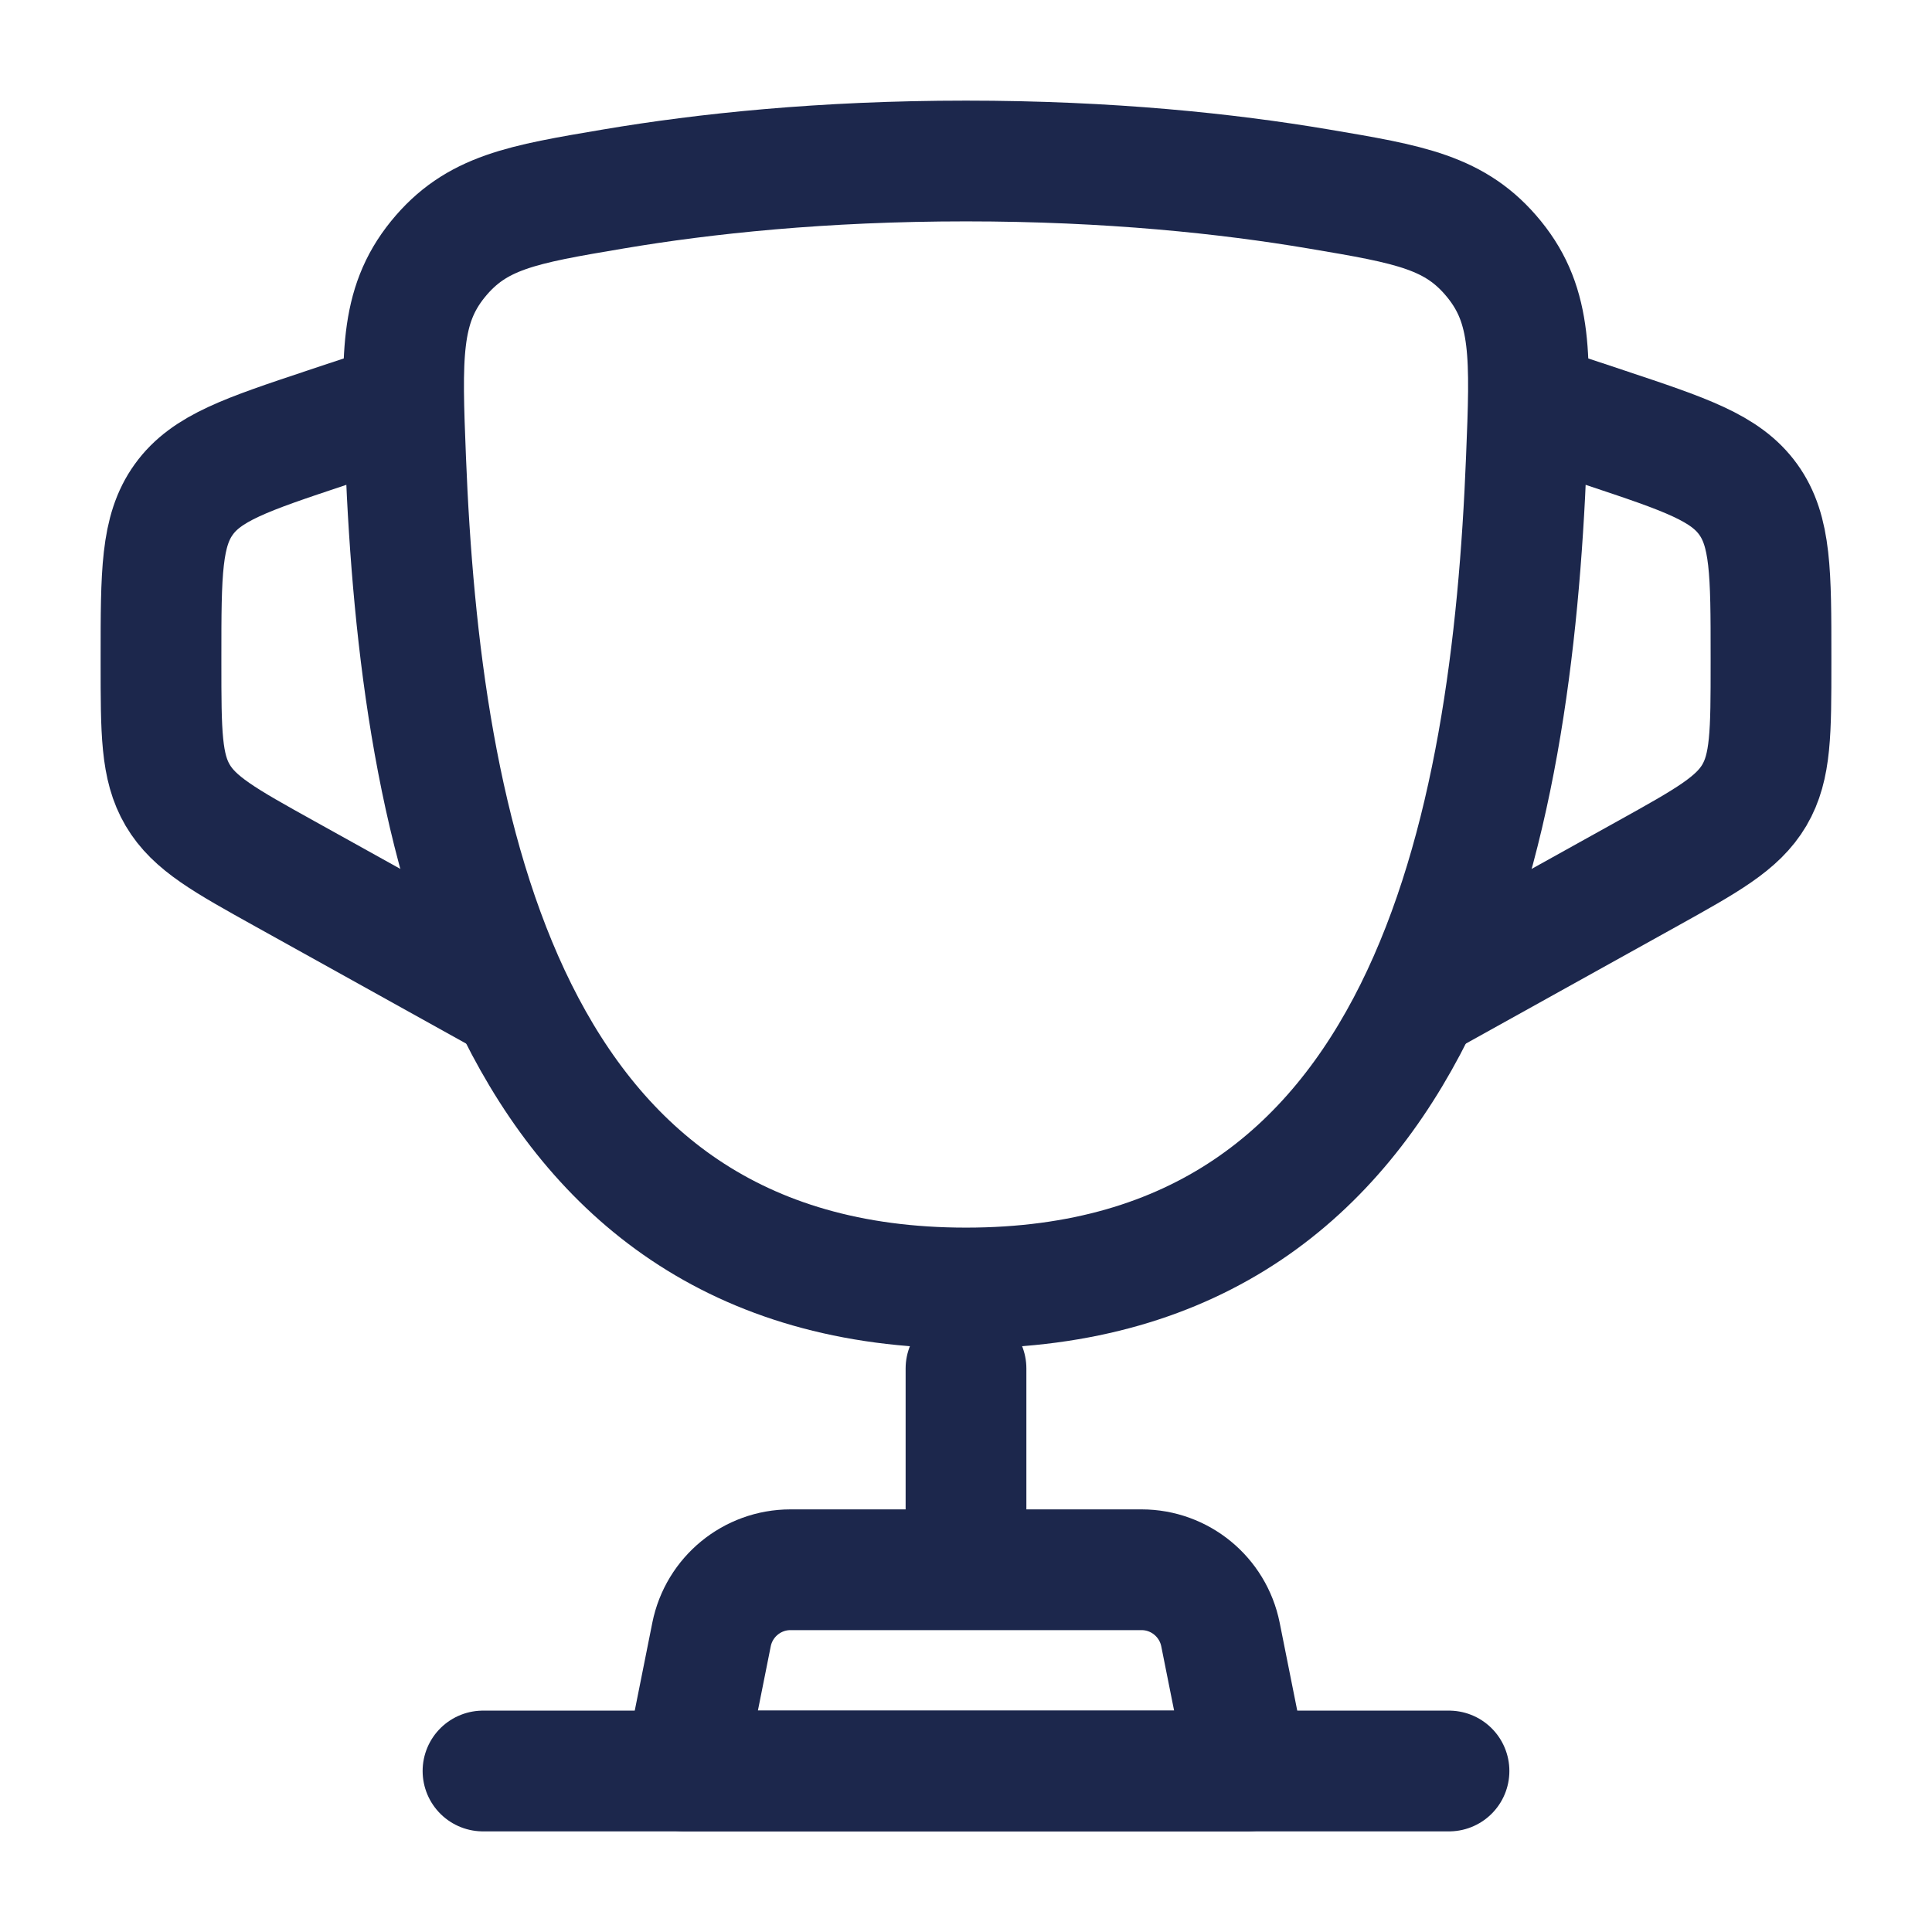
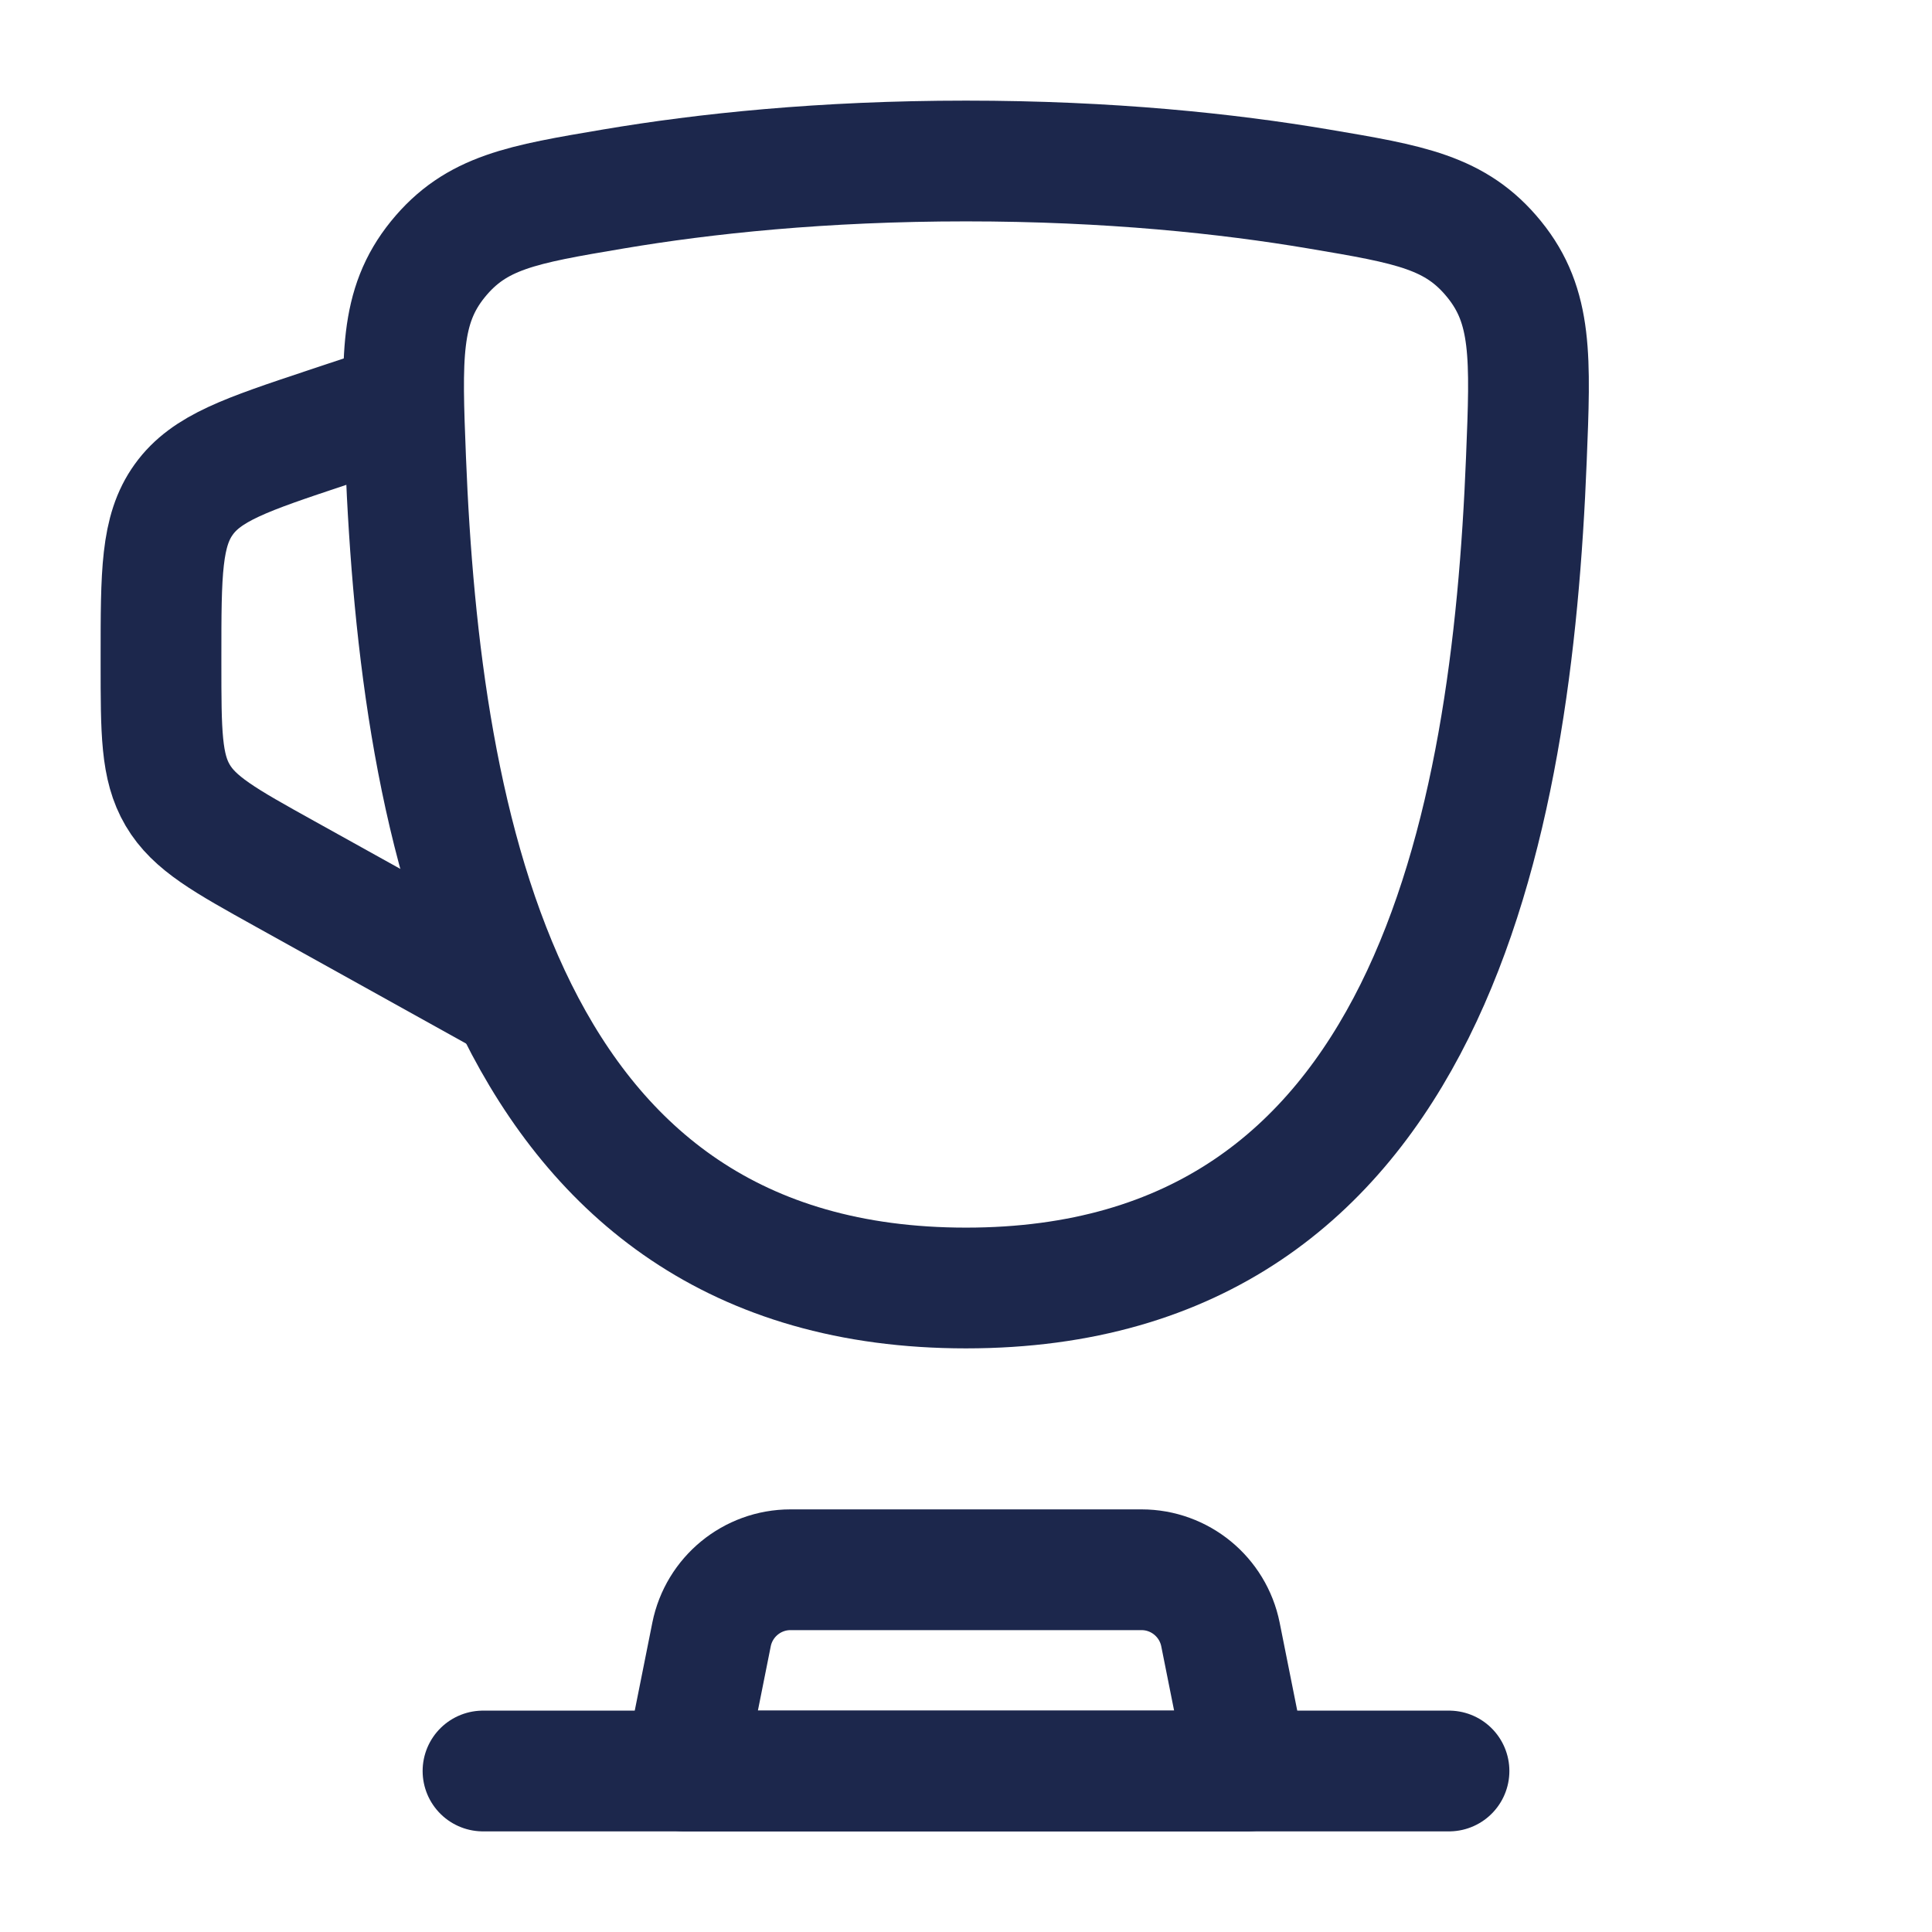
<svg xmlns="http://www.w3.org/2000/svg" width="800px" height="800px" viewBox="0 0 24 24" fill="none">
  <path d="M12 16C6.24 16 5.22 10.259 5.039 5.706C4.989 4.44 4.964 3.807 5.439 3.221C5.915 2.635 6.484 2.539 7.623 2.347C8.747 2.157 10.217 2 12 2C13.784 2 15.253 2.157 16.377 2.347C17.516 2.539 18.085 2.635 18.561 3.221C19.037 3.807 19.012 4.44 18.961 5.706C18.78 10.259 17.76 16 12 16Z" stroke="#1C274C" stroke-width="1.5" />
-   <path d="M19 5L19.949 5.316C20.939 5.646 21.434 5.811 21.717 6.204C22 6.597 22 7.119 22 8.162L22 8.235C22 9.096 22 9.526 21.793 9.878C21.585 10.23 21.209 10.439 20.457 10.857L17.5 12.5" stroke="#1C274C" stroke-width="1.5" />
  <path d="M5 5L4.051 5.316C3.061 5.646 2.566 5.811 2.283 6.204C2 6.597 2 7.119 2 8.162L2 8.235C2 9.096 2 9.526 2.207 9.878C2.414 10.23 2.791 10.439 3.543 10.857L6.5 12.5" stroke="#1C274C" stroke-width="1.5" />
-   <path d="M12 17V19" stroke="#1C274C" stroke-width="1.5" stroke-linecap="round" />
  <path d="M15.5 22H8.5L8.839 20.304C8.933 19.837 9.343 19.5 9.82 19.5H14.18C14.657 19.5 15.067 19.837 15.161 20.304L15.5 22Z" stroke="#1C274C" stroke-width="1.5" stroke-linecap="round" stroke-linejoin="round" />
  <path d="M18 22H6" stroke="#1C274C" stroke-width="1.5" stroke-linecap="round" />
</svg>